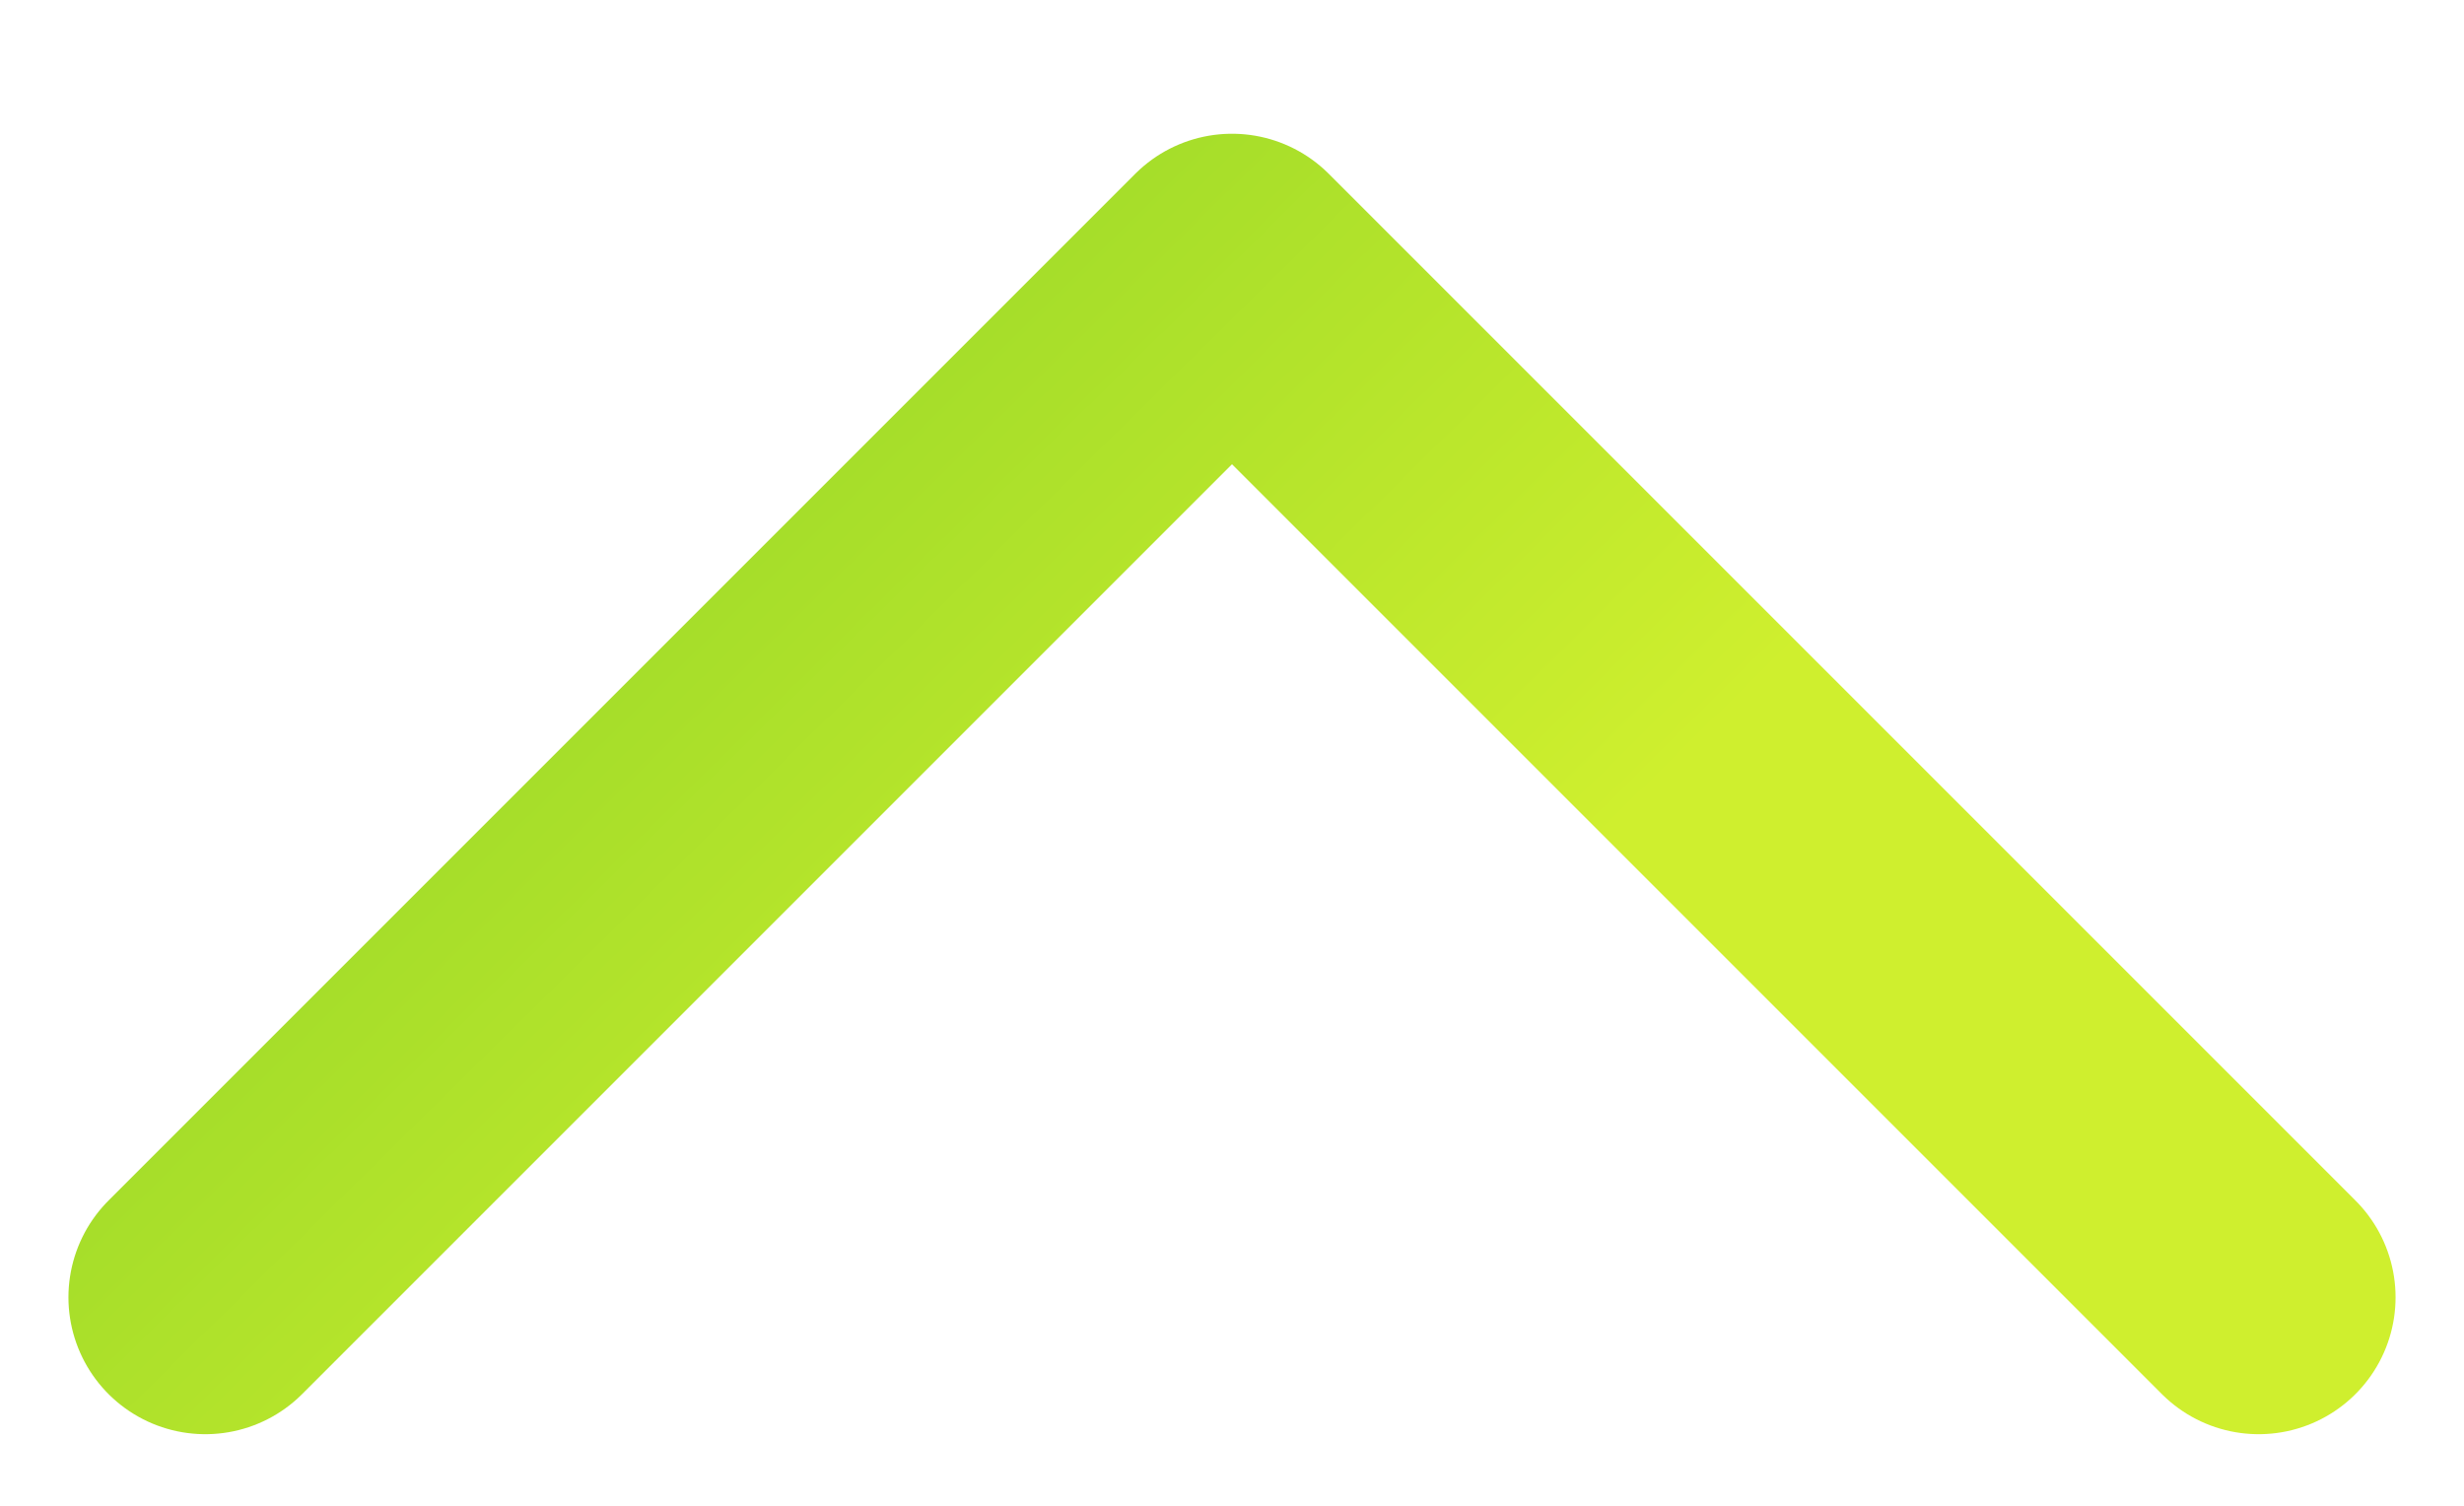
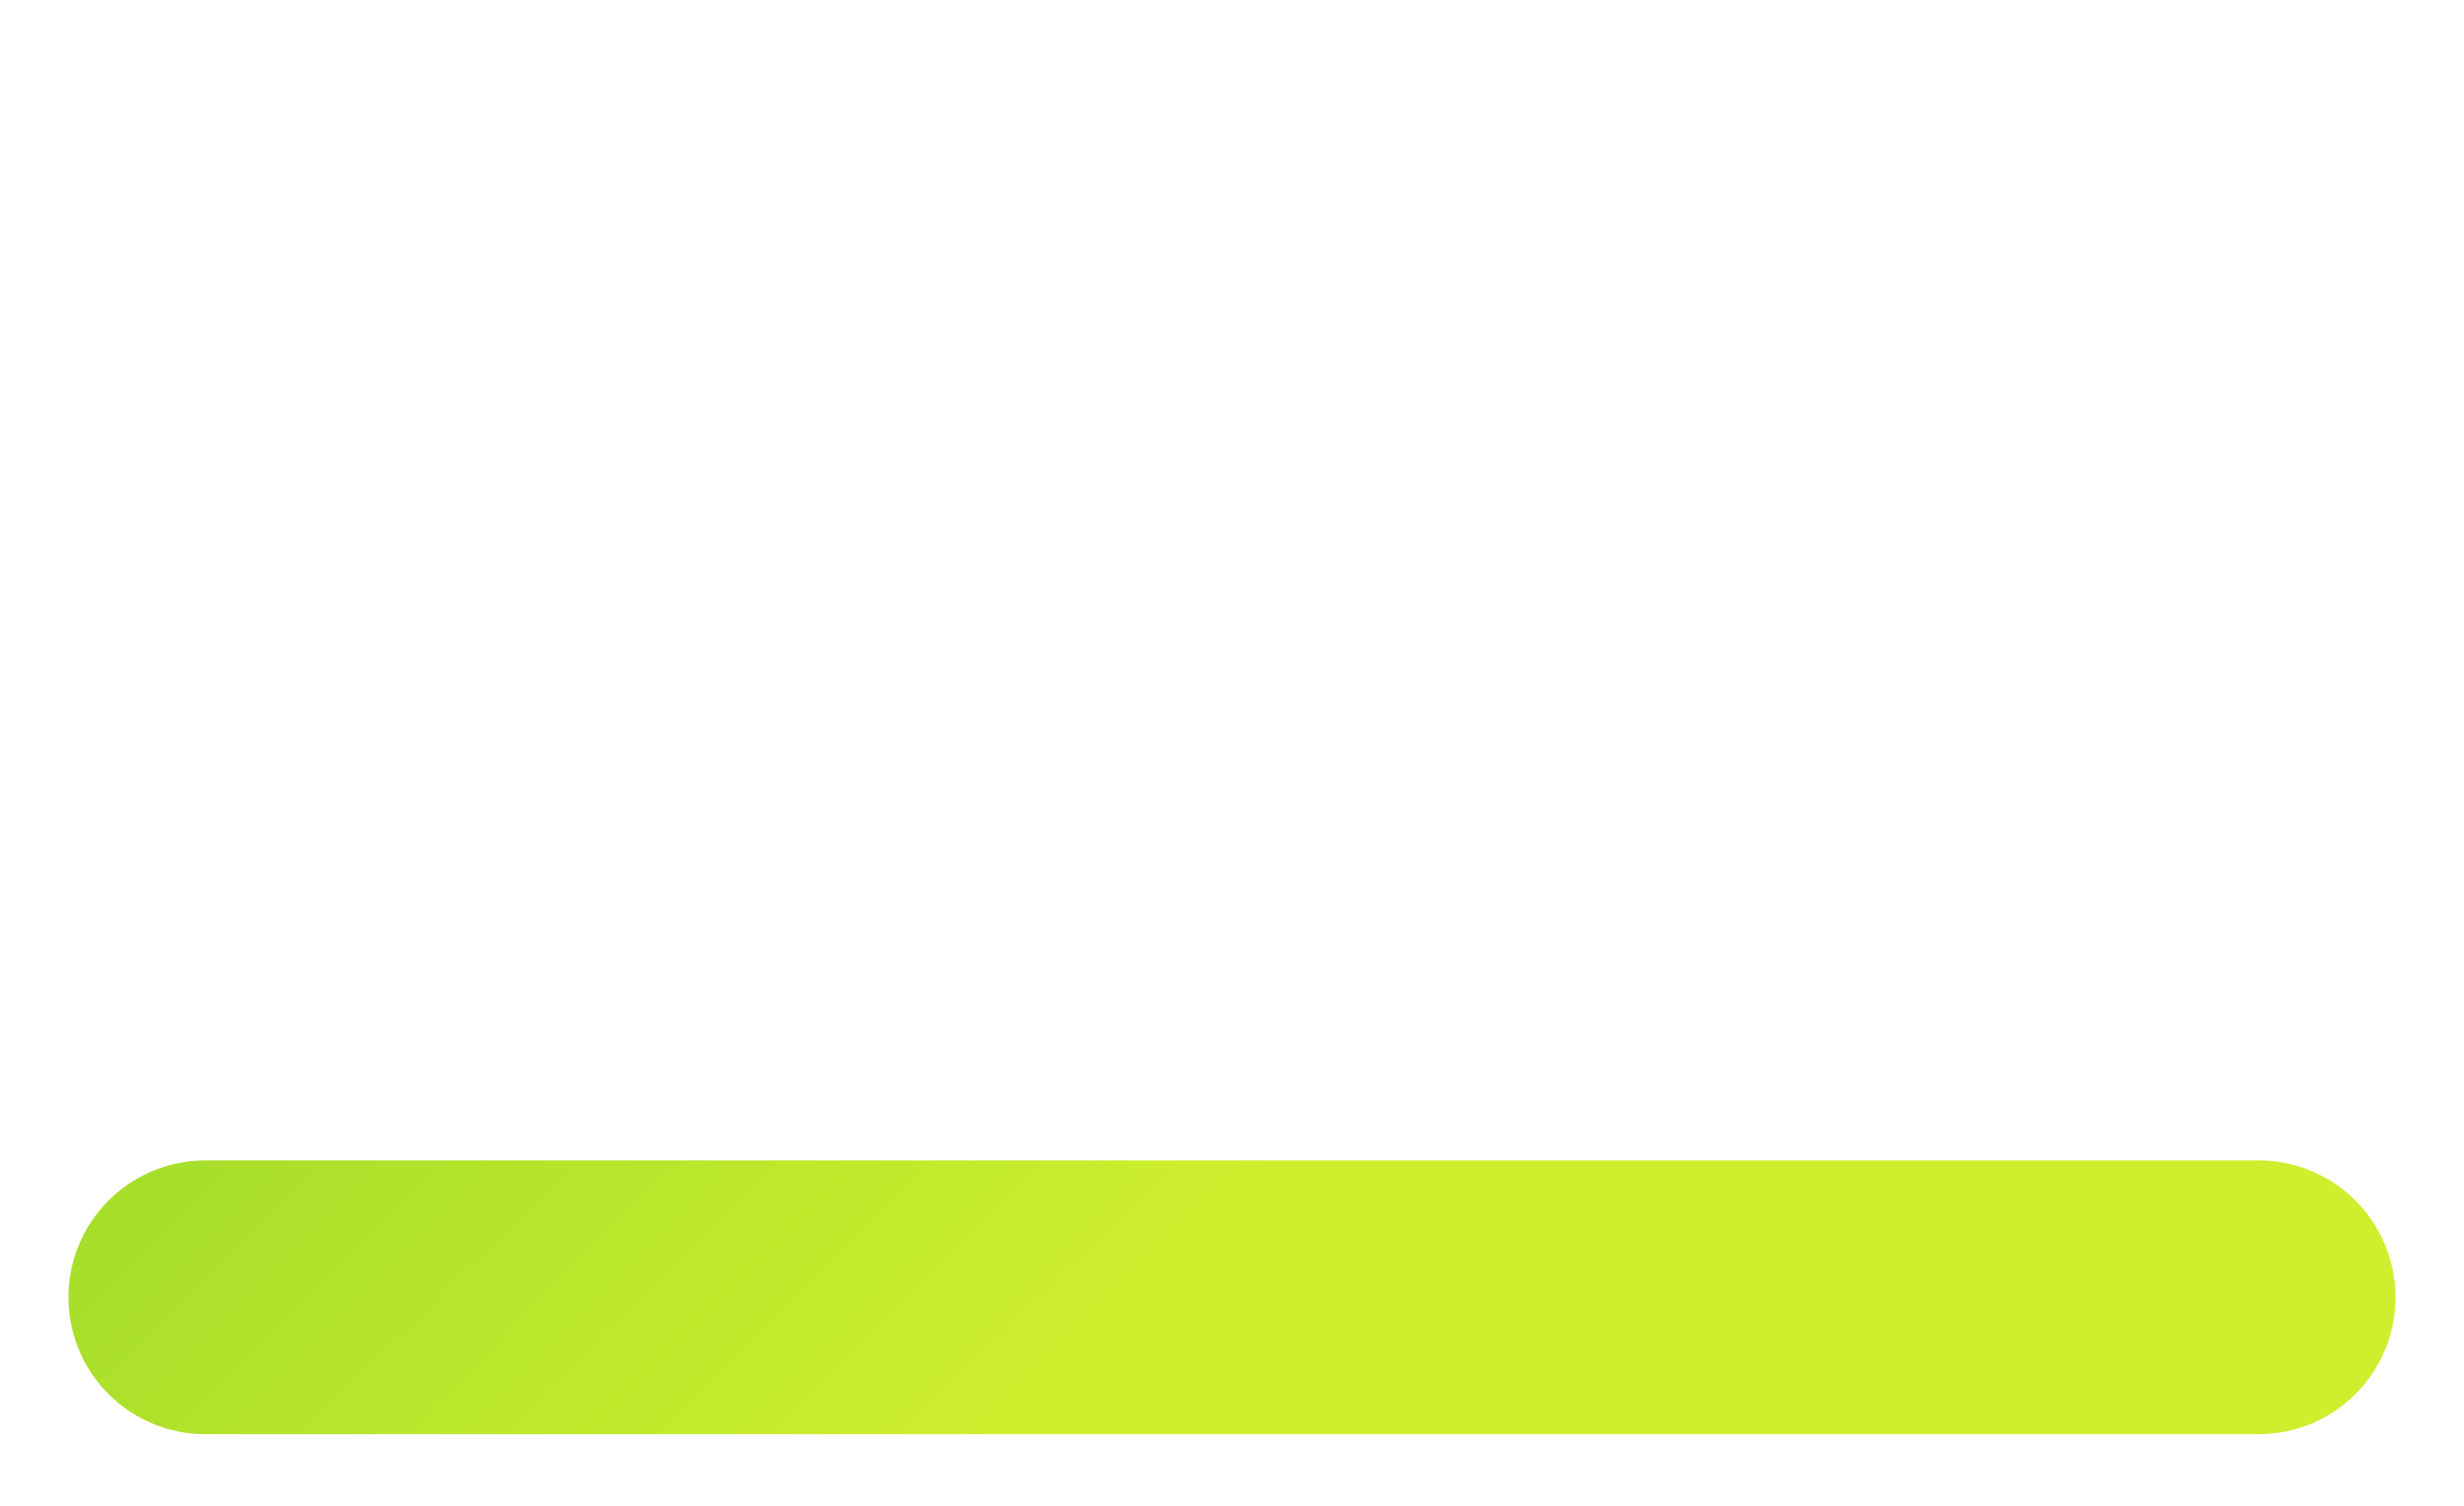
<svg xmlns="http://www.w3.org/2000/svg" width="18" height="11" viewBox="0 0 18 11" fill="none">
-   <path d="M16.5 9.477L9 1.977L1.5 9.477" stroke="url(#paint0_linear_2313_215)" stroke-width="2" stroke-linecap="round" stroke-linejoin="round" />
+   <path d="M16.5 9.477L1.5 9.477" stroke="url(#paint0_linear_2313_215)" stroke-width="2" stroke-linecap="round" stroke-linejoin="round" />
  <defs>
    <linearGradient id="paint0_linear_2313_215" x1="9.453" y1="8.37" x2="-11.213" y2="-12.569" gradientUnits="userSpaceOnUse">
      <stop stop-color="#CFEF2E" />
      <stop offset="1" stop-color="#009919" />
    </linearGradient>
  </defs>
</svg>